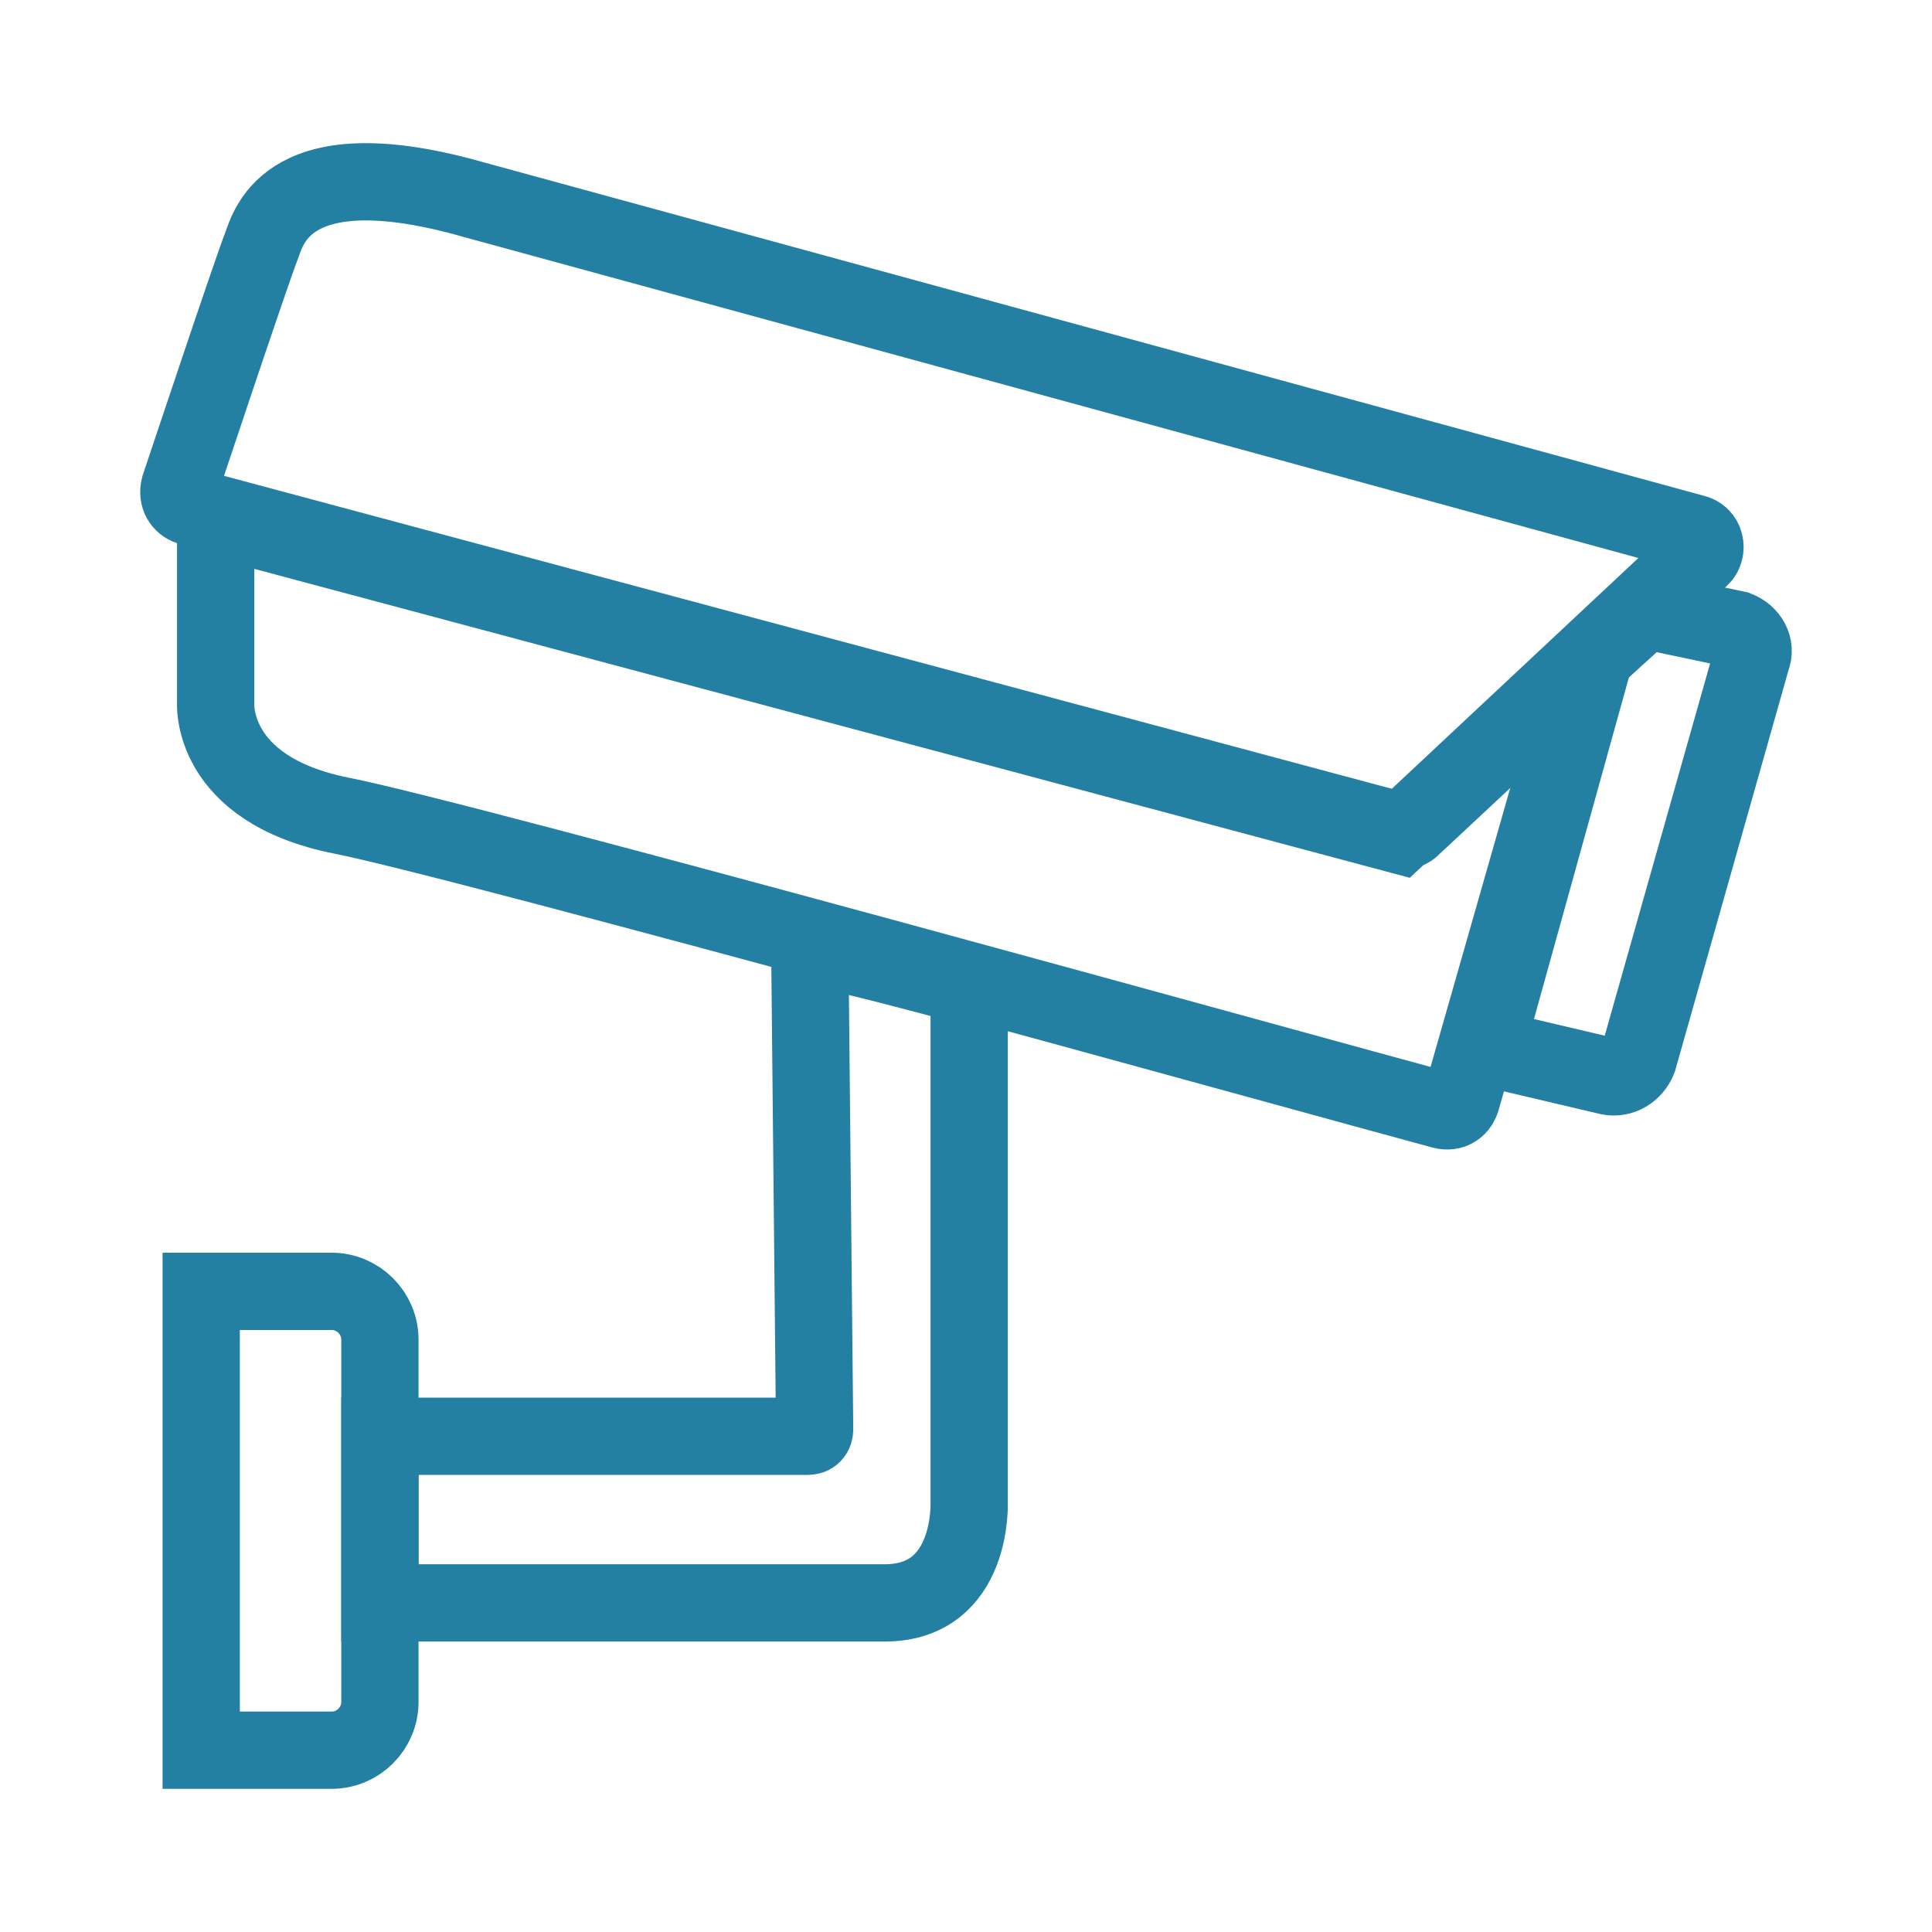
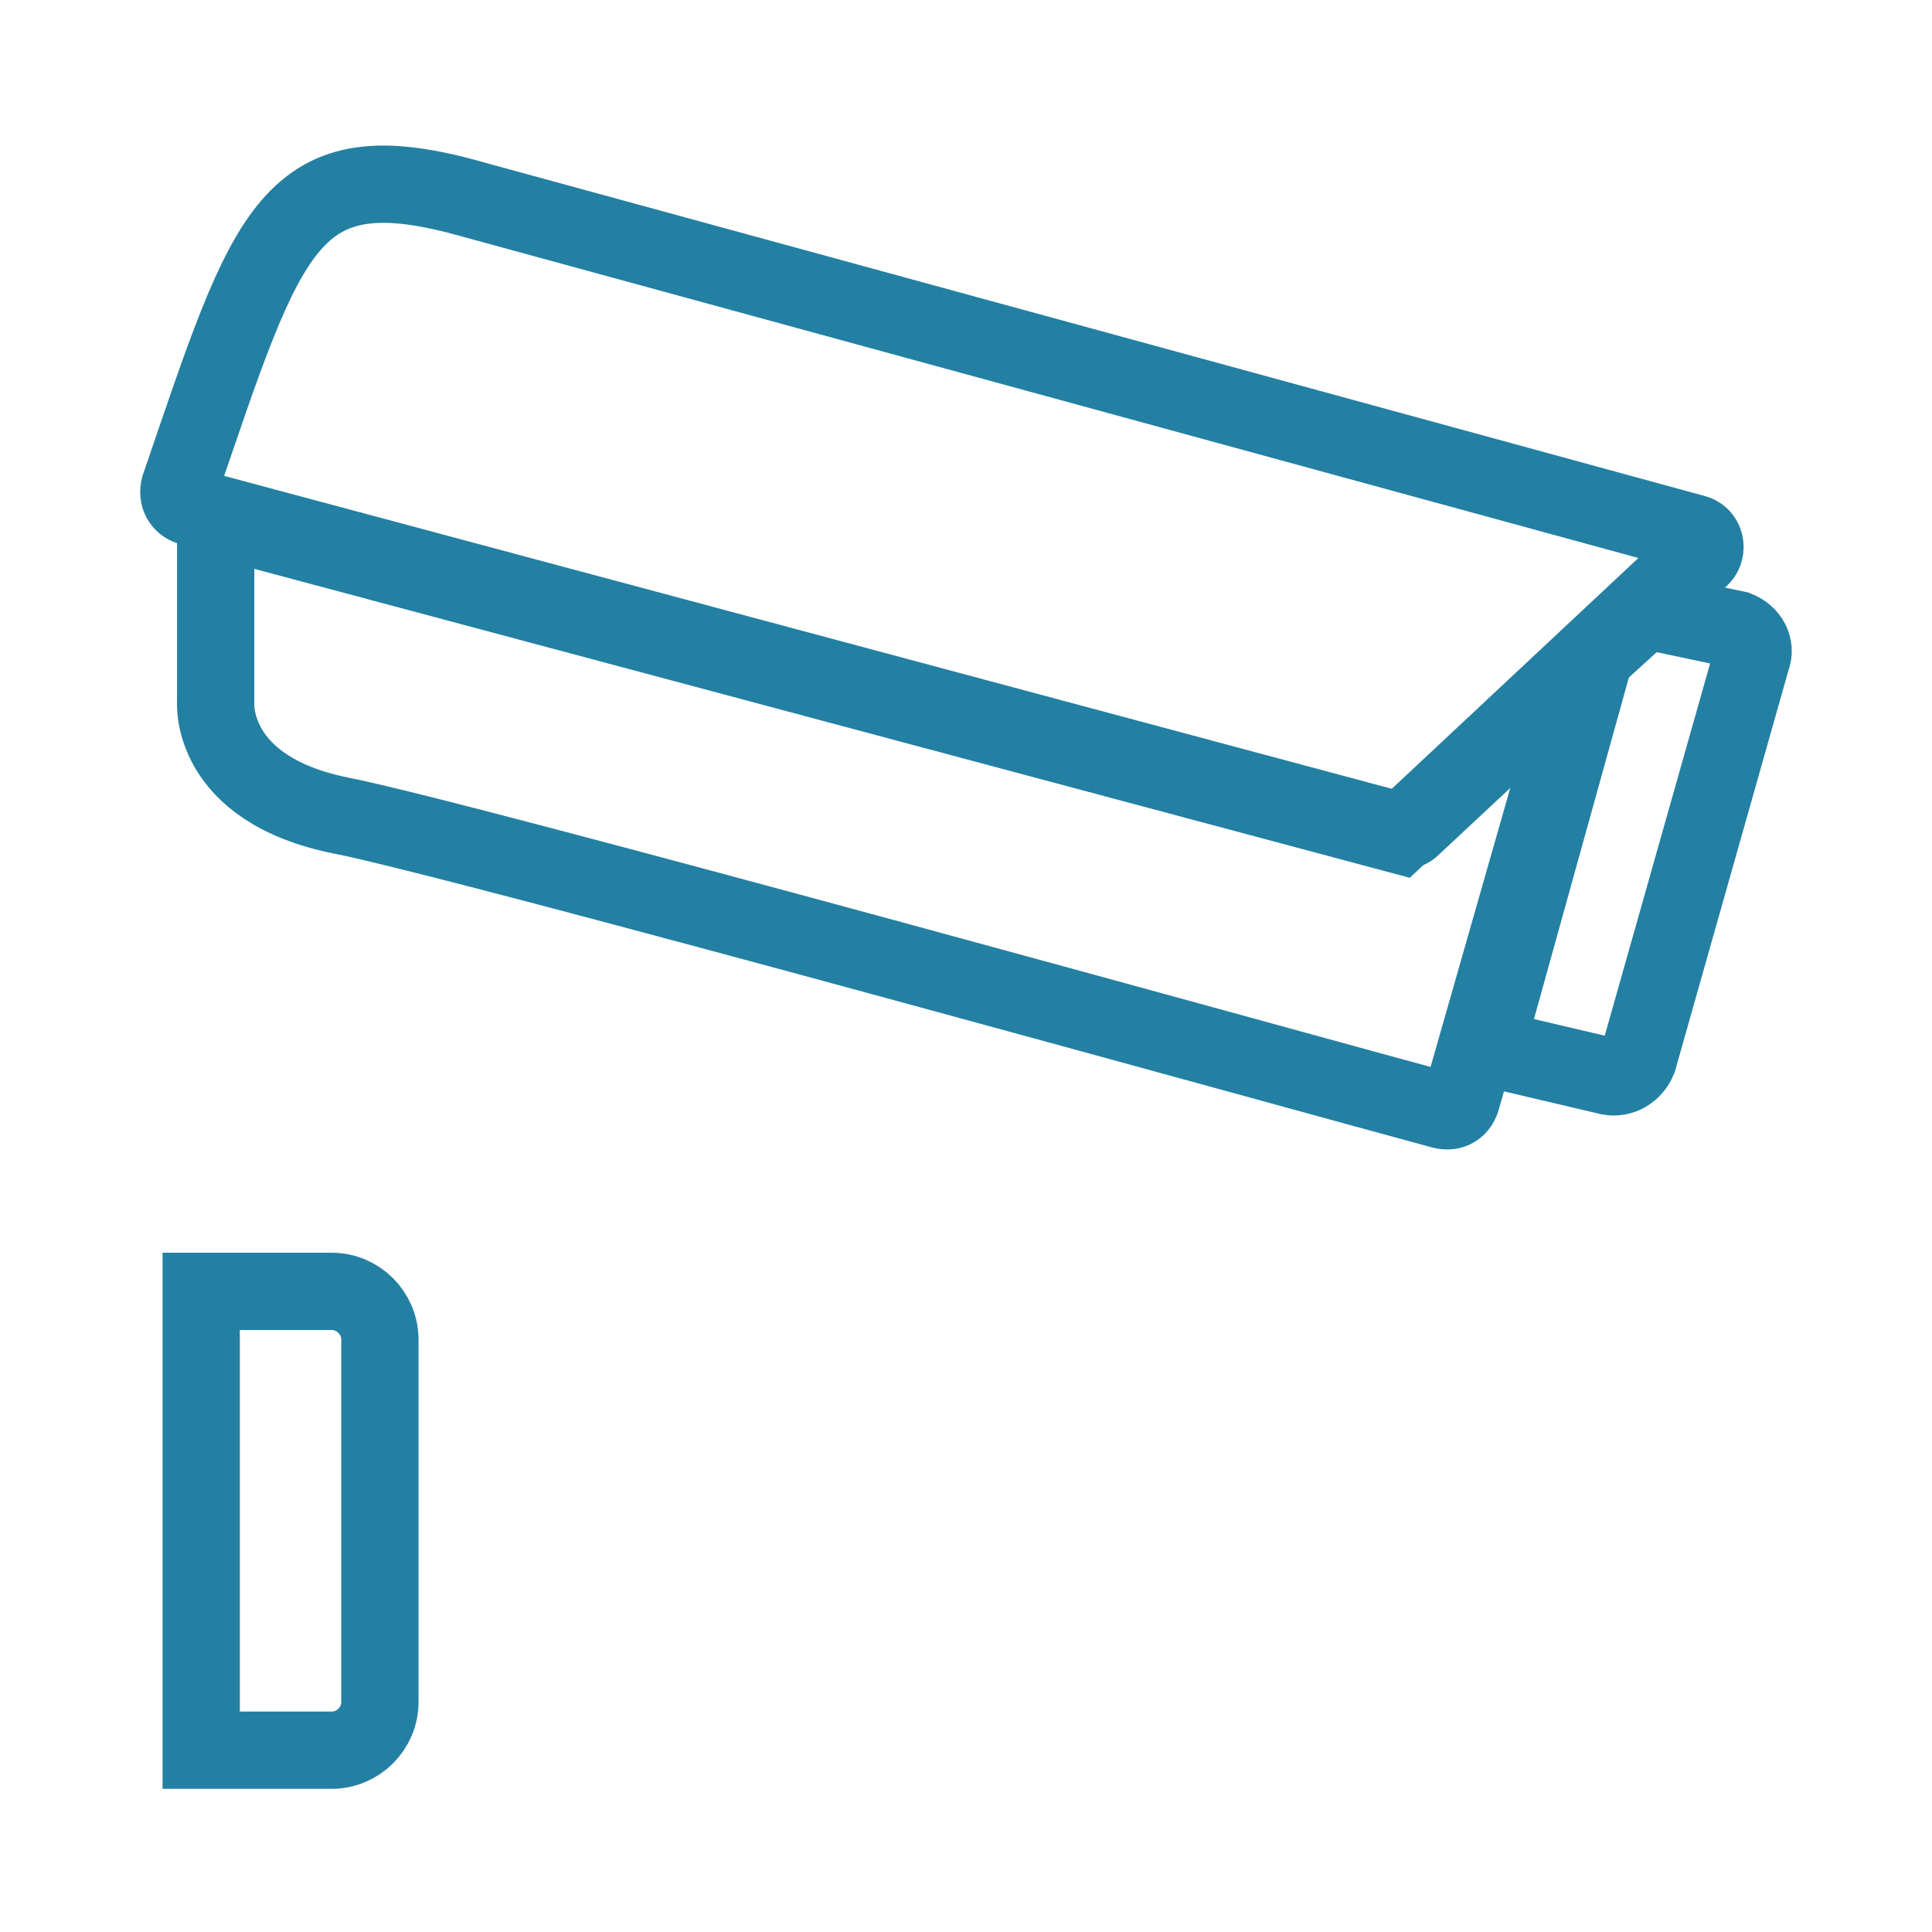
<svg xmlns="http://www.w3.org/2000/svg" width="50" height="50" viewBox="0 0 50 50" fill="none">
  <path d="M8.582 45.295H5.207V33.42H8.582C9.27 33.42 9.832 33.983 9.832 34.67V44.045C9.832 44.733 9.27 45.295 8.582 45.295Z" stroke="#2380A3" stroke-width="2" stroke-miterlimit="10" />
-   <path d="M25.145 25.545C23.77 25.17 22.332 24.795 20.957 24.483L21.082 36.983C21.082 37.108 21.02 37.17 20.895 37.17H9.832V41.483C11.27 41.483 20.77 41.483 22.895 41.483C25.207 41.483 25.082 38.858 25.082 38.858V25.545H25.145Z" stroke="#2380A3" stroke-width="2" stroke-miterlimit="10" />
  <path d="M5.582 13.42V18.17C5.582 18.17 5.395 20.42 8.832 21.108C12.02 21.733 34.082 27.858 37.332 28.733C37.582 28.795 37.77 28.67 37.832 28.42L41.082 17.045L36.207 21.608L5.582 13.42Z" stroke="#2380A3" stroke-width="2" stroke-miterlimit="10" />
-   <path d="M41.145 16.983V17.045V16.983Z" stroke="#2380A3" stroke-width="2" stroke-miterlimit="10" />
  <path d="M44.957 16.295L42.582 15.795L41.27 16.983L38.457 27.108L41.645 27.858C41.957 27.92 42.27 27.733 42.395 27.42L45.332 17.045C45.457 16.733 45.27 16.42 44.957 16.295Z" stroke="#2380A3" stroke-width="2" stroke-miterlimit="10" />
-   <path d="M12.27 5.17L43.832 13.795C44.145 13.858 44.207 14.233 44.02 14.42L36.52 21.42C36.457 21.483 36.27 21.545 36.145 21.483L4.895 13.108C4.707 13.045 4.582 12.858 4.645 12.608C4.645 12.608 6.52 6.983 6.77 6.358C6.957 5.858 7.457 3.795 12.27 5.17Z" stroke="#2380A3" stroke-width="2" stroke-miterlimit="10" />
+   <path d="M12.27 5.17L43.832 13.795C44.145 13.858 44.207 14.233 44.02 14.42L36.52 21.42C36.457 21.483 36.27 21.545 36.145 21.483L4.895 13.108C4.707 13.045 4.582 12.858 4.645 12.608C6.957 5.858 7.457 3.795 12.27 5.17Z" stroke="#2380A3" stroke-width="2" stroke-miterlimit="10" />
</svg>